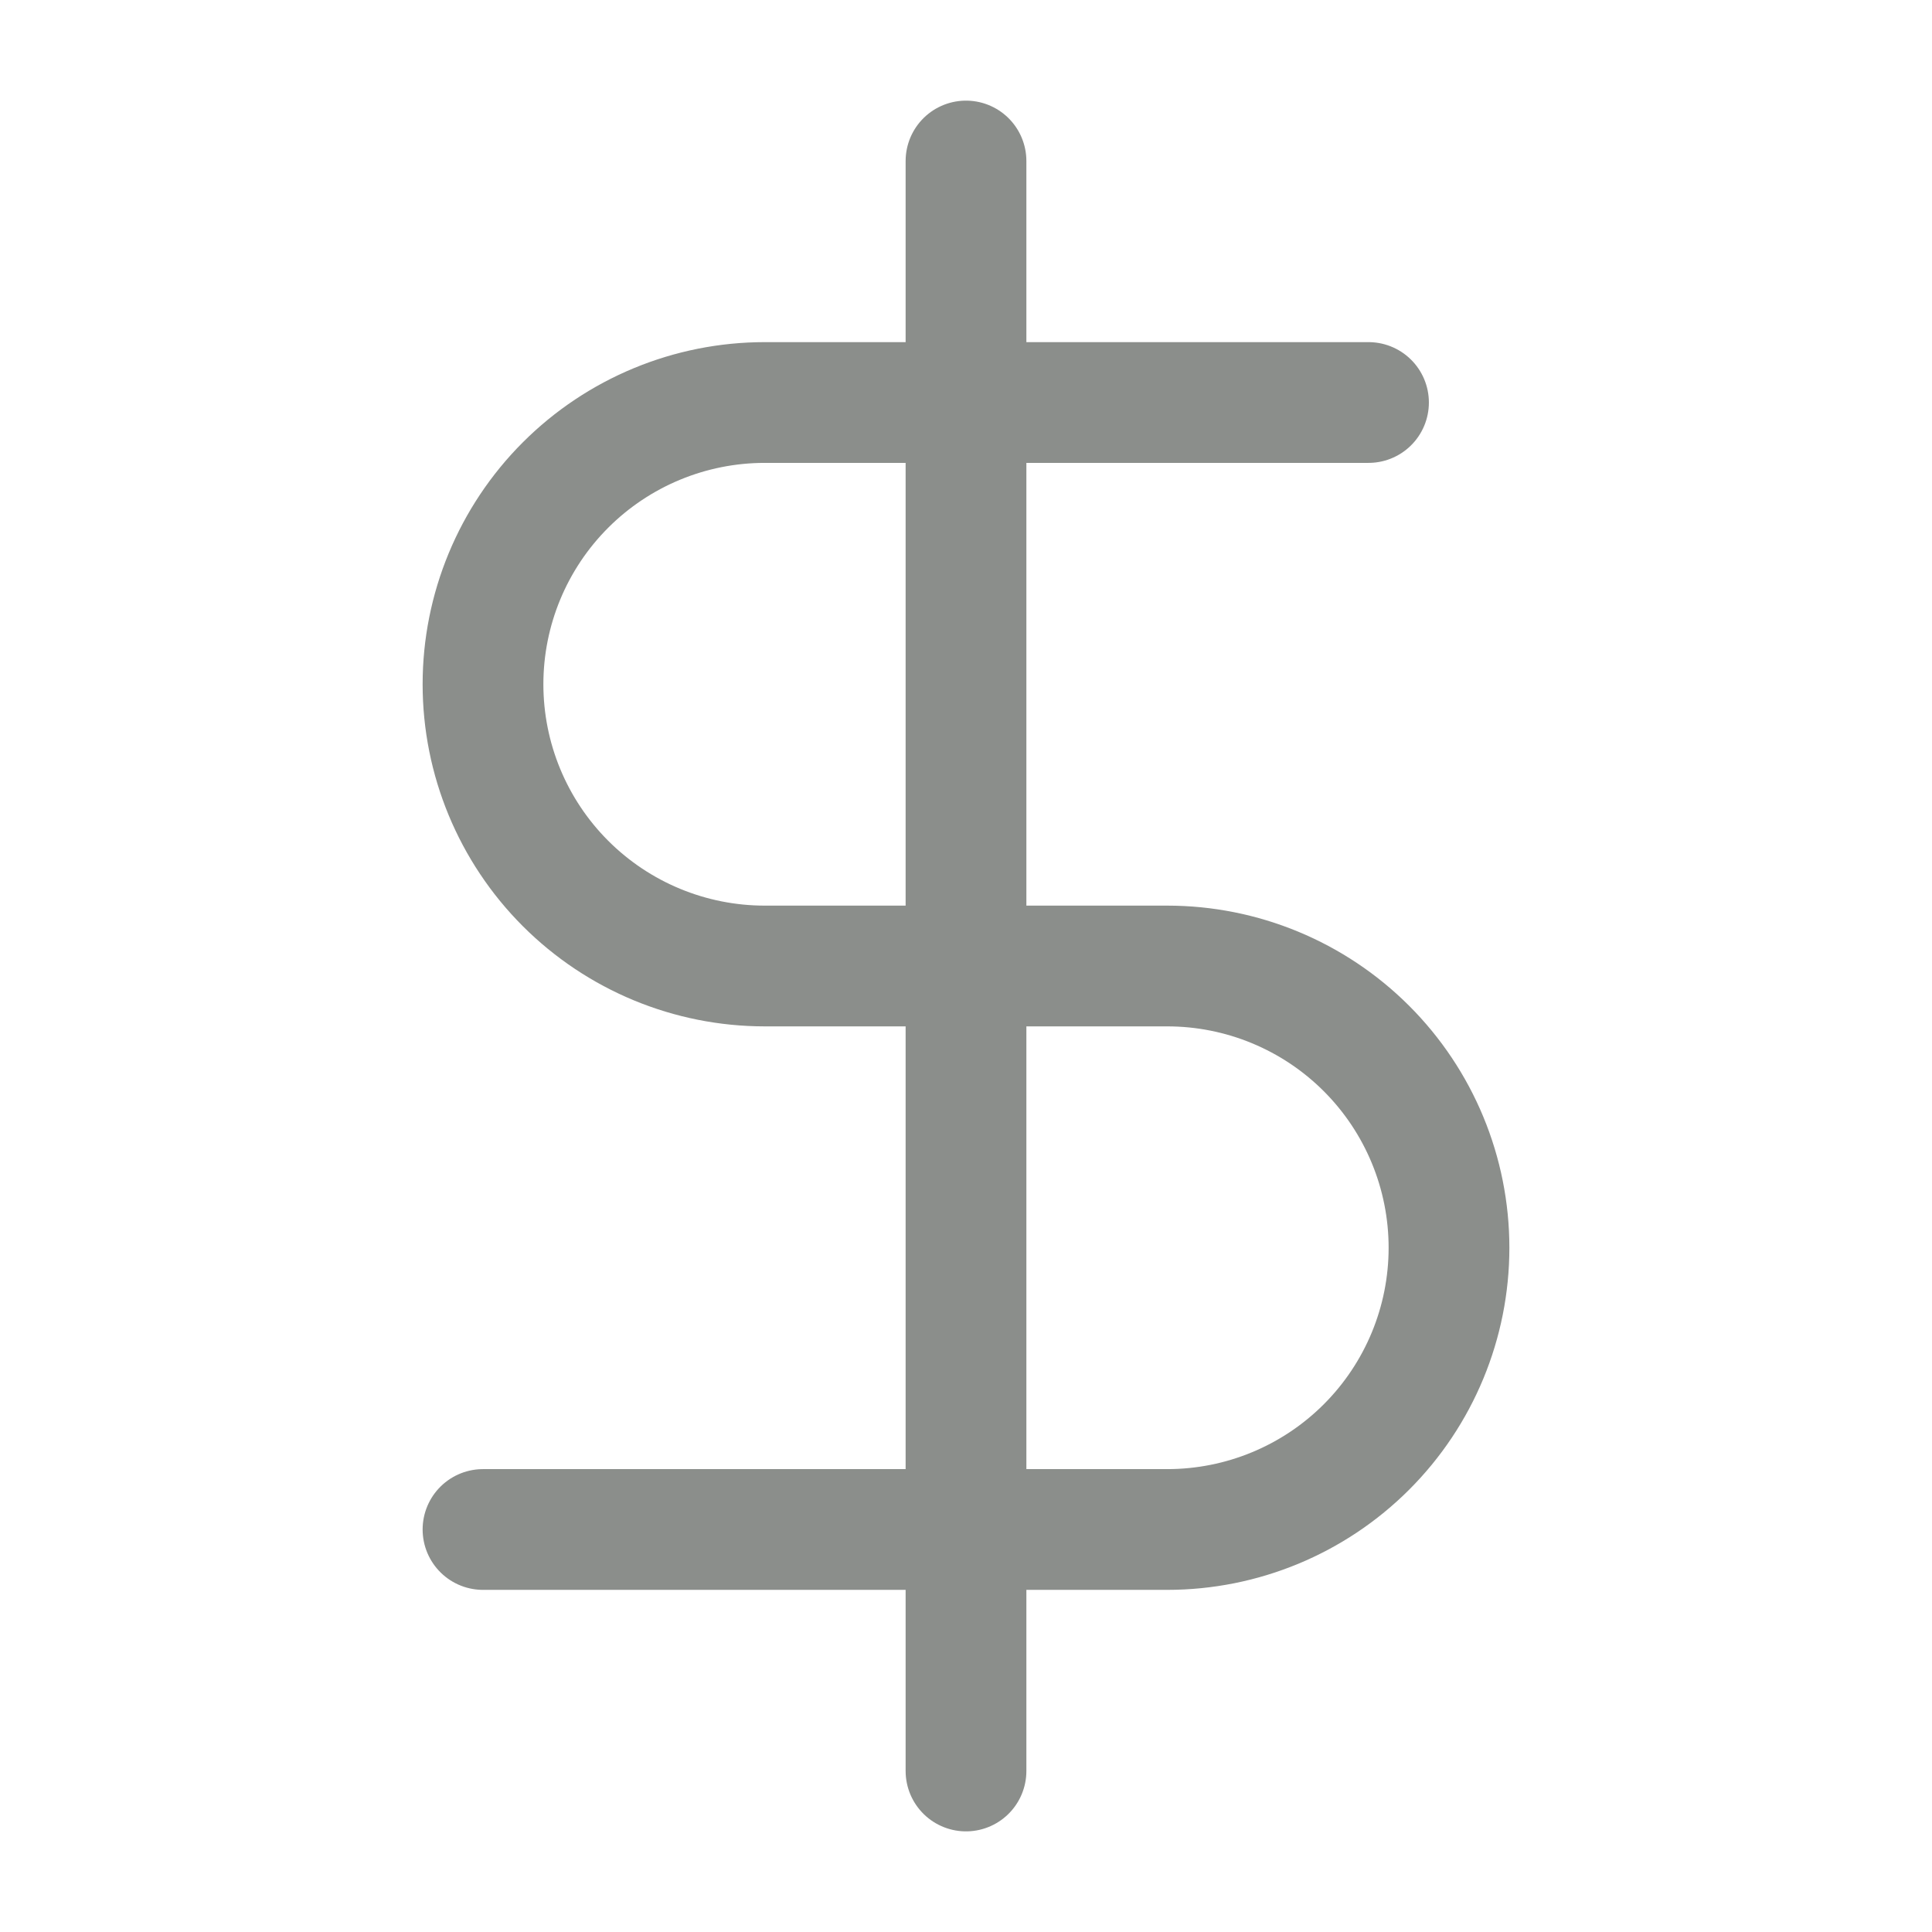
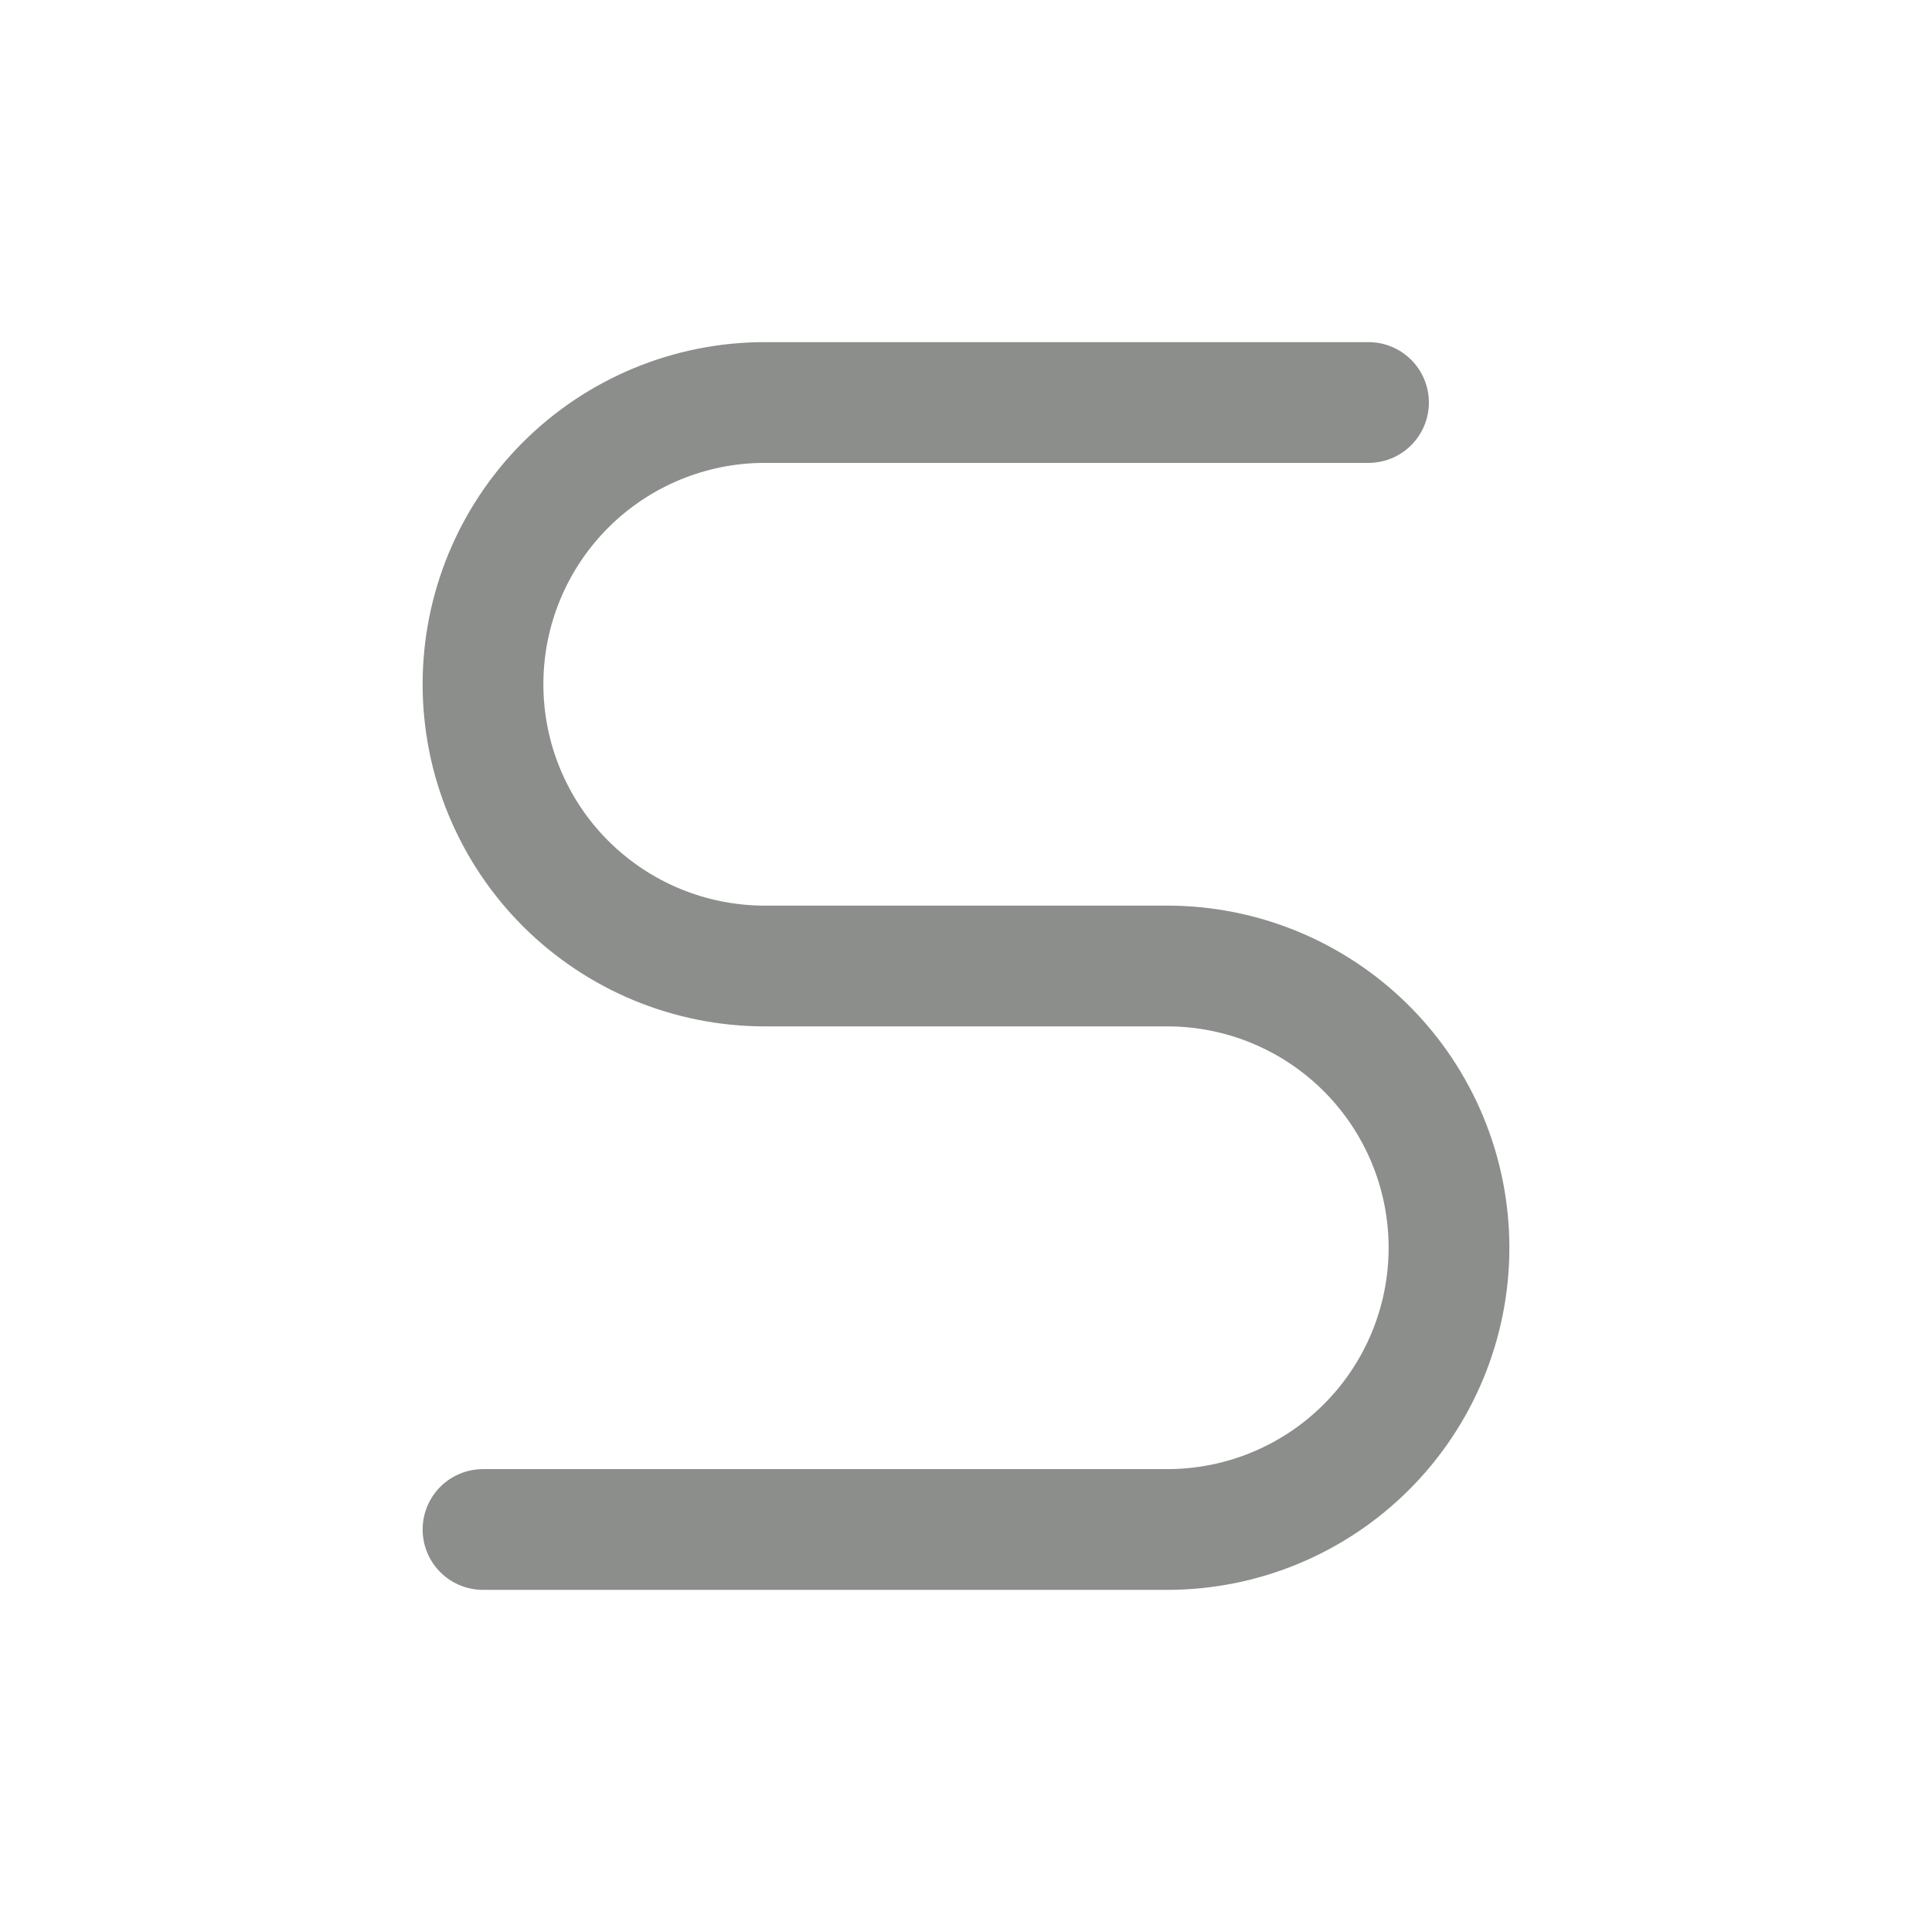
<svg xmlns="http://www.w3.org/2000/svg" width="80" height="80" viewBox="0 0 80 80" fill="none">
-   <path d="M40 6.667V73.333" stroke="#8B8E8B" stroke-width="5" stroke-linecap="round" stroke-linejoin="round" />
  <path d="M56.667 16.667H31.667C28.573 16.667 25.605 17.896 23.417 20.084C21.229 22.272 20 25.239 20 28.333C20 31.428 21.229 34.395 23.417 36.583C25.605 38.771 28.573 40 31.667 40H48.333C51.428 40 54.395 41.229 56.583 43.417C58.771 45.605 60 48.573 60 51.667C60 54.761 58.771 57.728 56.583 59.916C54.395 62.104 51.428 63.333 48.333 63.333H20" stroke="#8B8E8B" stroke-width="5" stroke-linecap="round" stroke-linejoin="round" />
</svg>